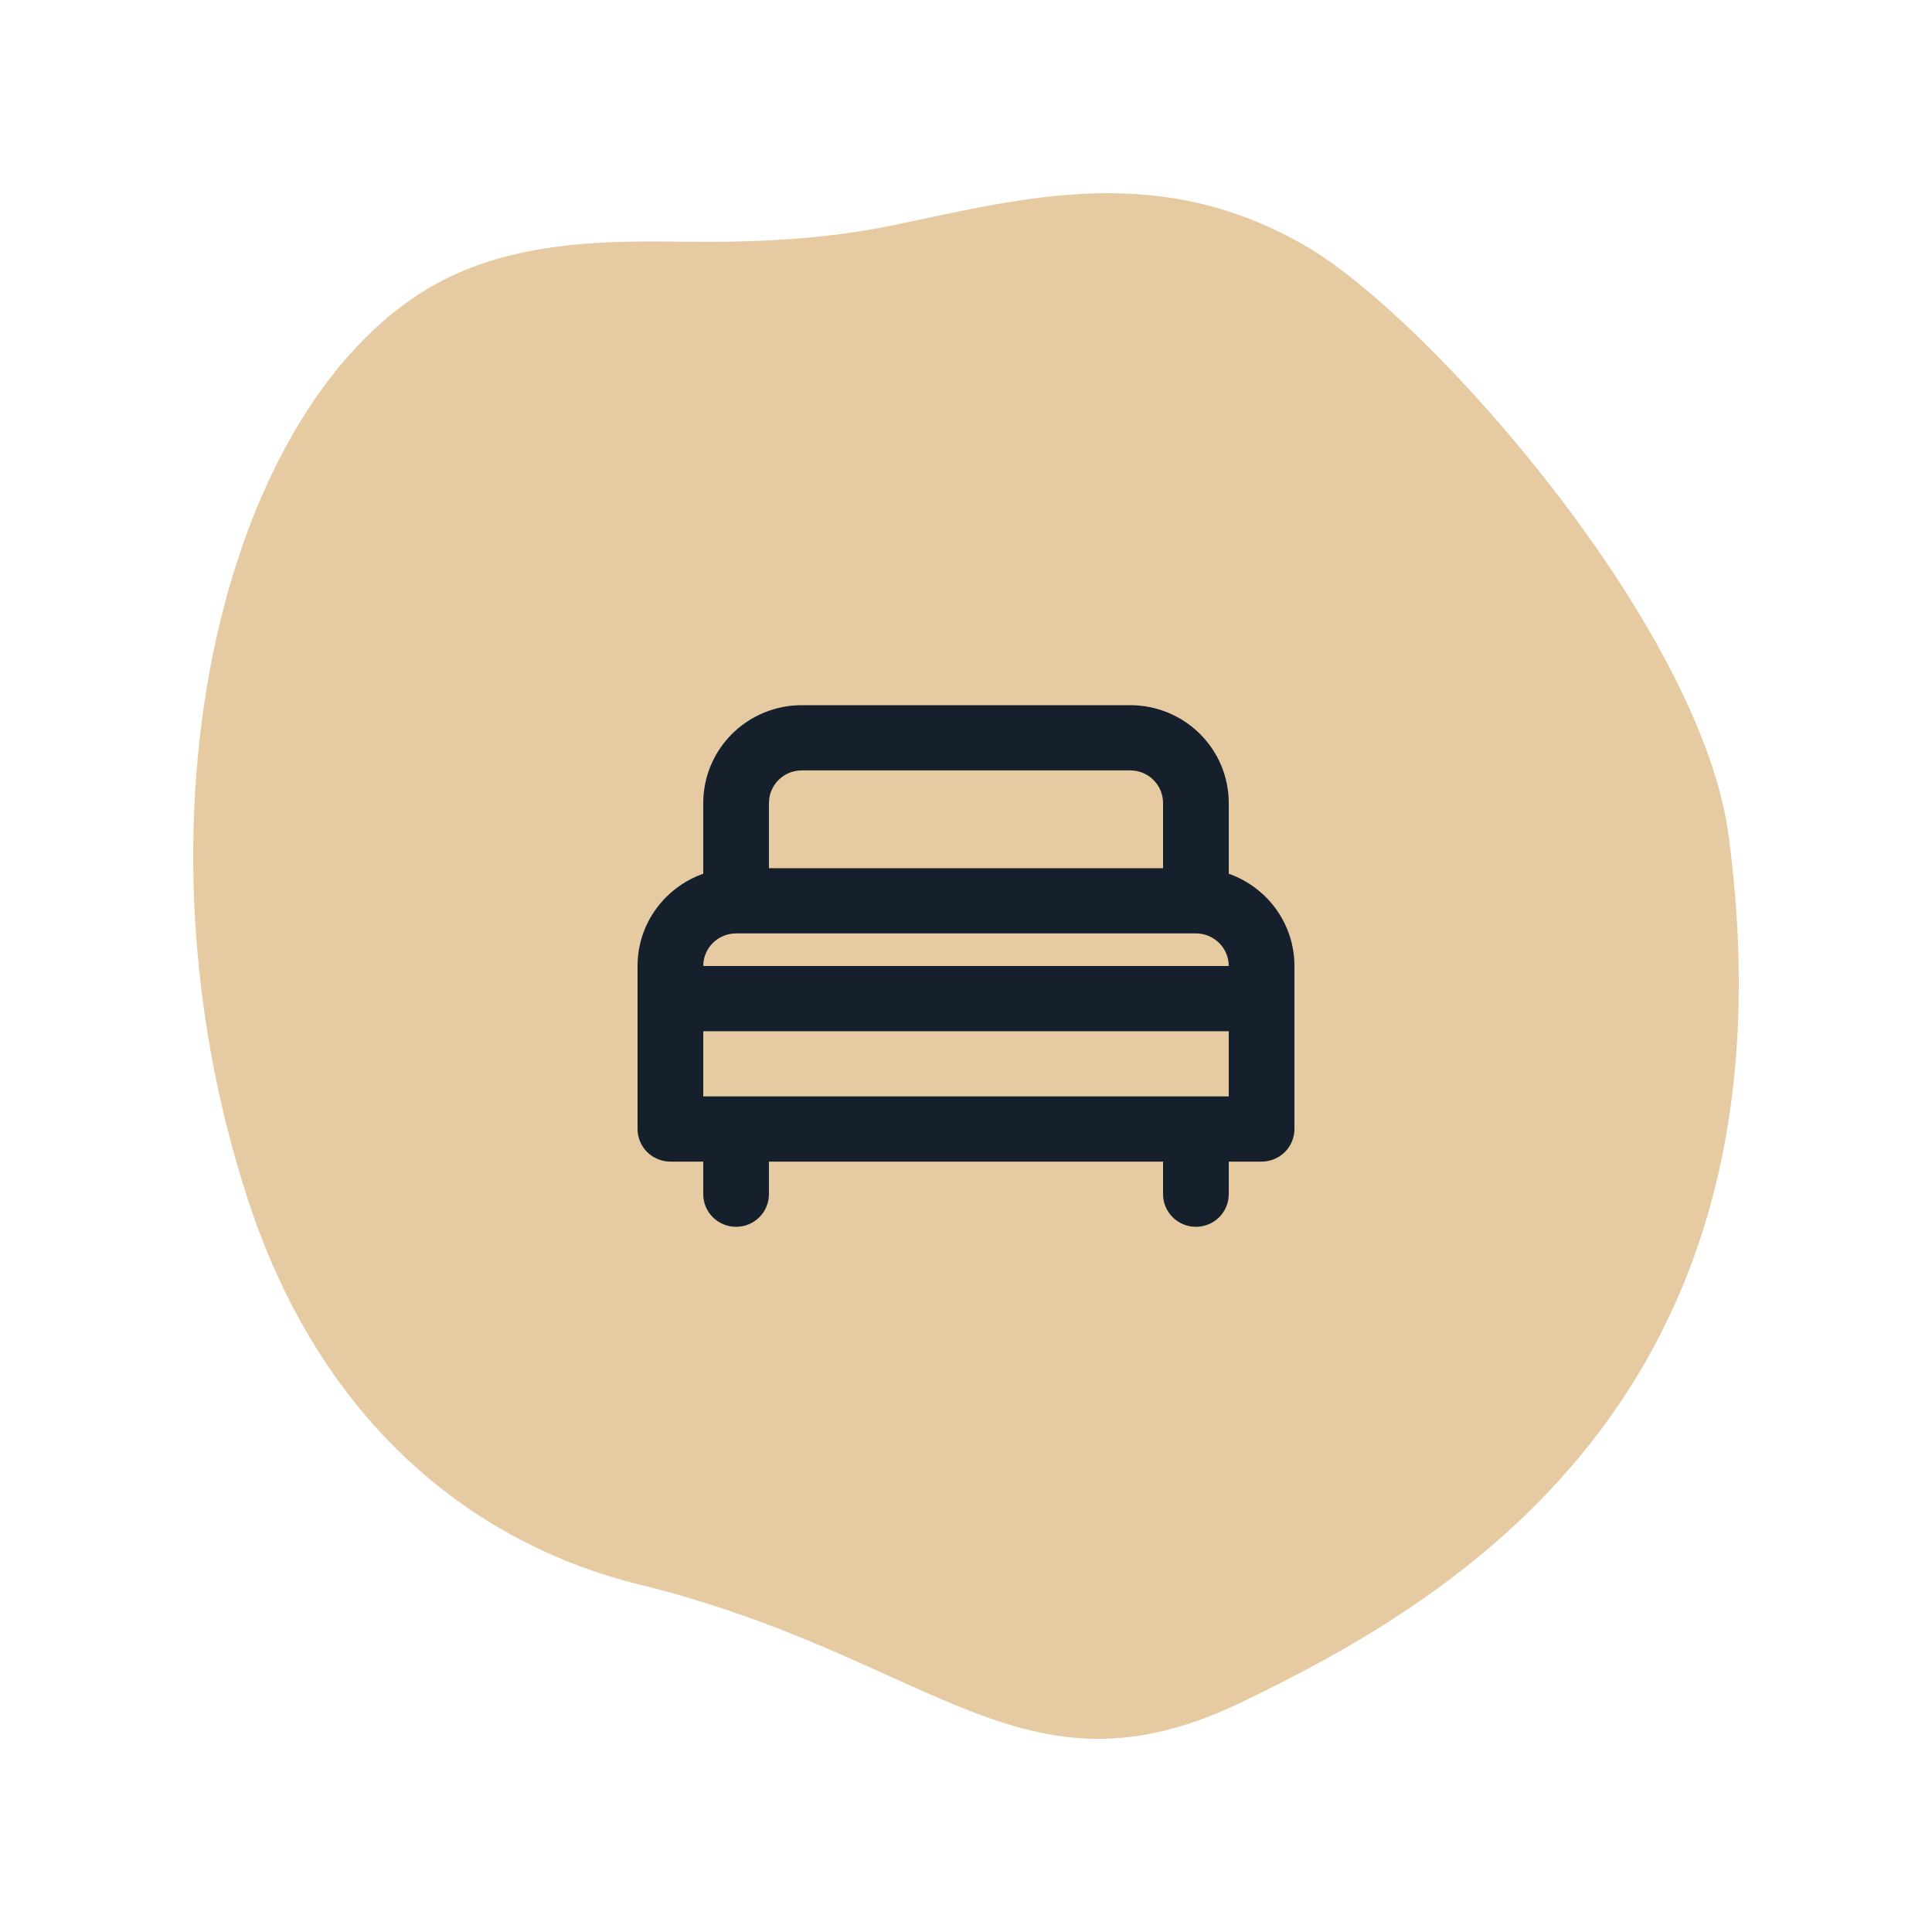
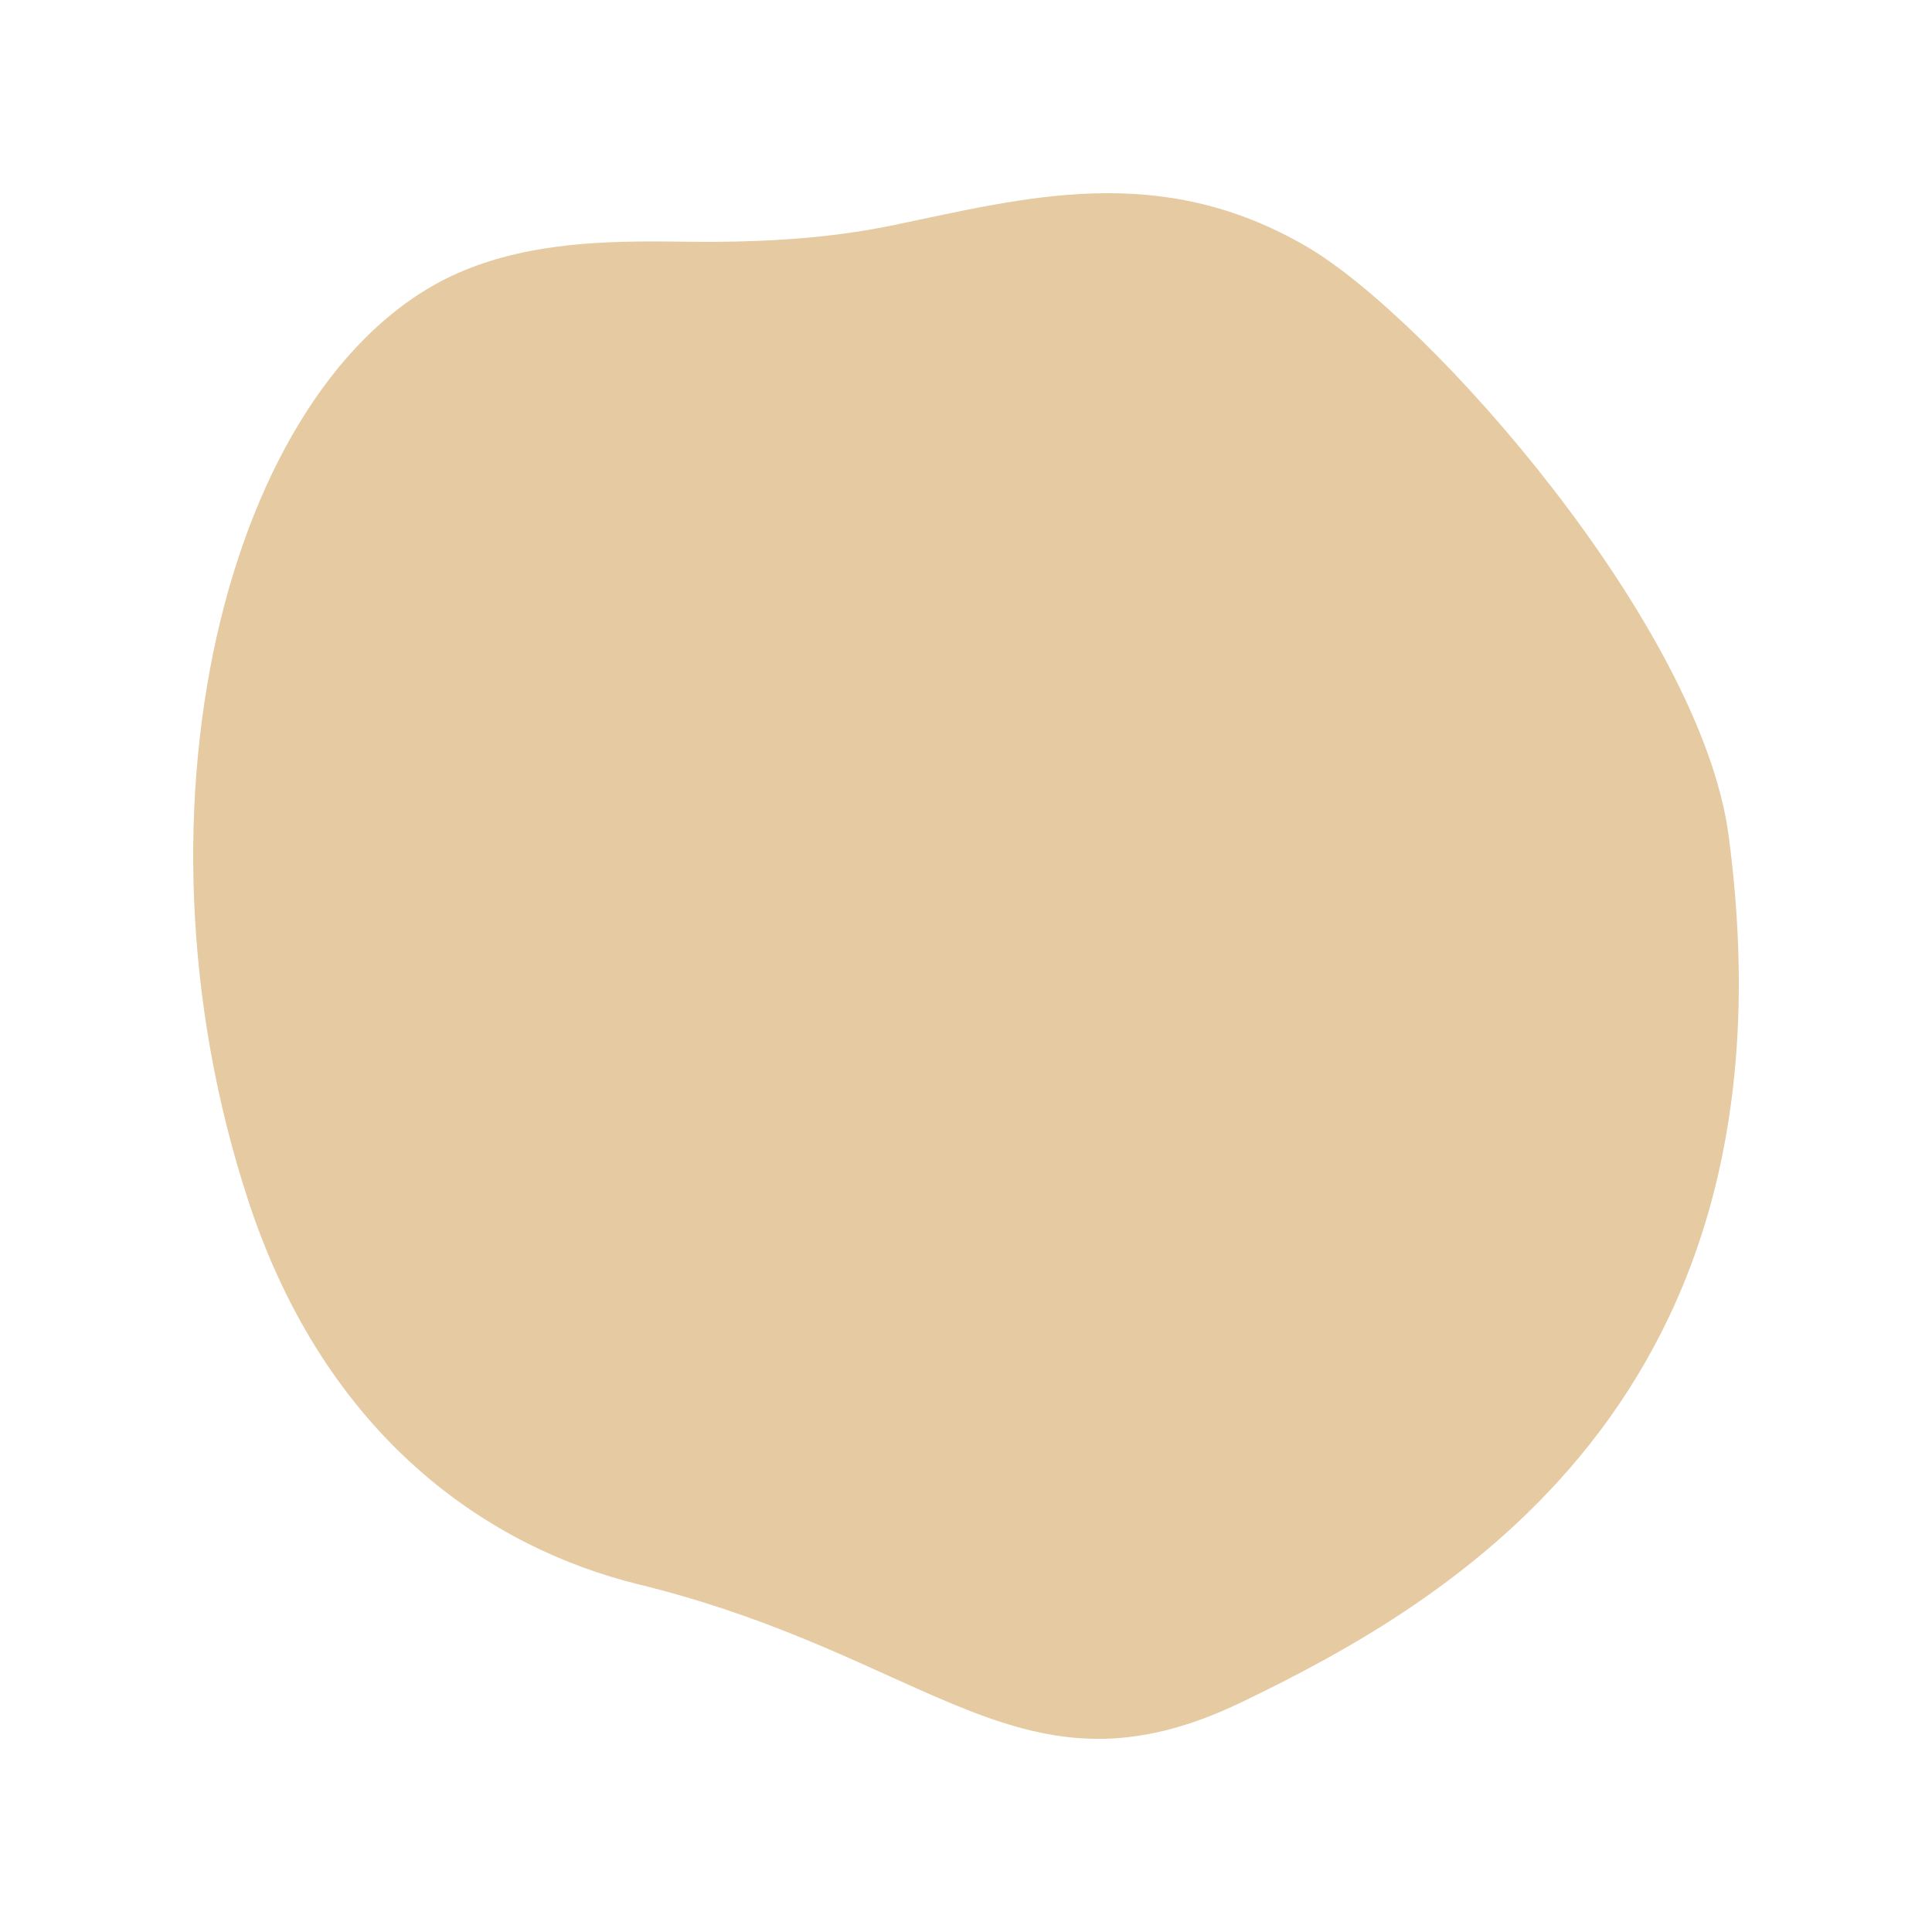
<svg xmlns="http://www.w3.org/2000/svg" width="200" height="200" viewBox="0 0 200 200" fill="none">
-   <rect width="200" height="200" fill="white" />
  <path d="M135.27 25.531C120.022 16.639 106.174 20.468 92.494 23.308C85.263 24.812 77.899 25.13 70.328 25.017C62.611 24.905 55.02 25.12 48.016 28.007C24.177 37.843 12.077 82.782 25.711 124.32C33.822 149.018 50.764 160.246 66.099 164.01C96.789 171.539 105.701 187.213 128.533 176.209C149.805 165.953 186.705 144.964 178.947 86.499C176.072 64.828 148.07 32.995 135.27 25.531Z" fill="#E5CAA2" />
-   <path fill-rule="evenodd" clip-rule="evenodd" d="M117 73C119.705 73 122.3 74.067 124.212 75.966C126.125 77.864 127.2 80.44 127.2 83.125V90.449C131.161 91.843 134 95.592 134 100V116.875C134 117.77 133.642 118.629 133.004 119.261C132.367 119.894 131.502 120.25 130.6 120.25H127.2V123.625C127.2 124.52 126.842 125.379 126.204 126.011C125.567 126.644 124.702 127 123.8 127C122.898 127 122.033 126.644 121.396 126.011C120.758 125.379 120.4 124.52 120.4 123.625V120.25H79.6V123.625C79.6 124.52 79.242 125.379 78.604 126.011C77.966 126.644 77.102 127 76.2 127C75.298 127 74.433 126.644 73.796 126.011C73.158 125.379 72.8 124.52 72.8 123.625V120.25H69.4C68.498 120.25 67.633 119.894 66.996 119.261C66.358 118.629 66 117.77 66 116.875V100C66 95.592 68.839 91.843 72.8 90.449V83.125C72.8 80.44 73.875 77.864 75.787 75.966C77.7 74.067 80.295 73 83 73H117ZM127.2 106.75H72.8V113.5H127.2V106.75ZM123.8 96.625H76.2C75.298 96.625 74.433 96.981 73.796 97.614C73.158 98.246 72.8 99.105 72.8 100H127.2C127.2 99.105 126.842 98.246 126.204 97.614C125.567 96.981 124.702 96.625 123.8 96.625ZM117 79.75H83C82.167 79.75 81.364 80.054 80.741 80.603C80.119 81.152 79.721 81.909 79.624 82.73L79.6 83.125V89.875H120.4V83.125C120.4 82.298 120.094 81.501 119.541 80.883C118.987 80.265 118.225 79.87 117.398 79.774L117 79.75Z" fill="#15202C" />
</svg>